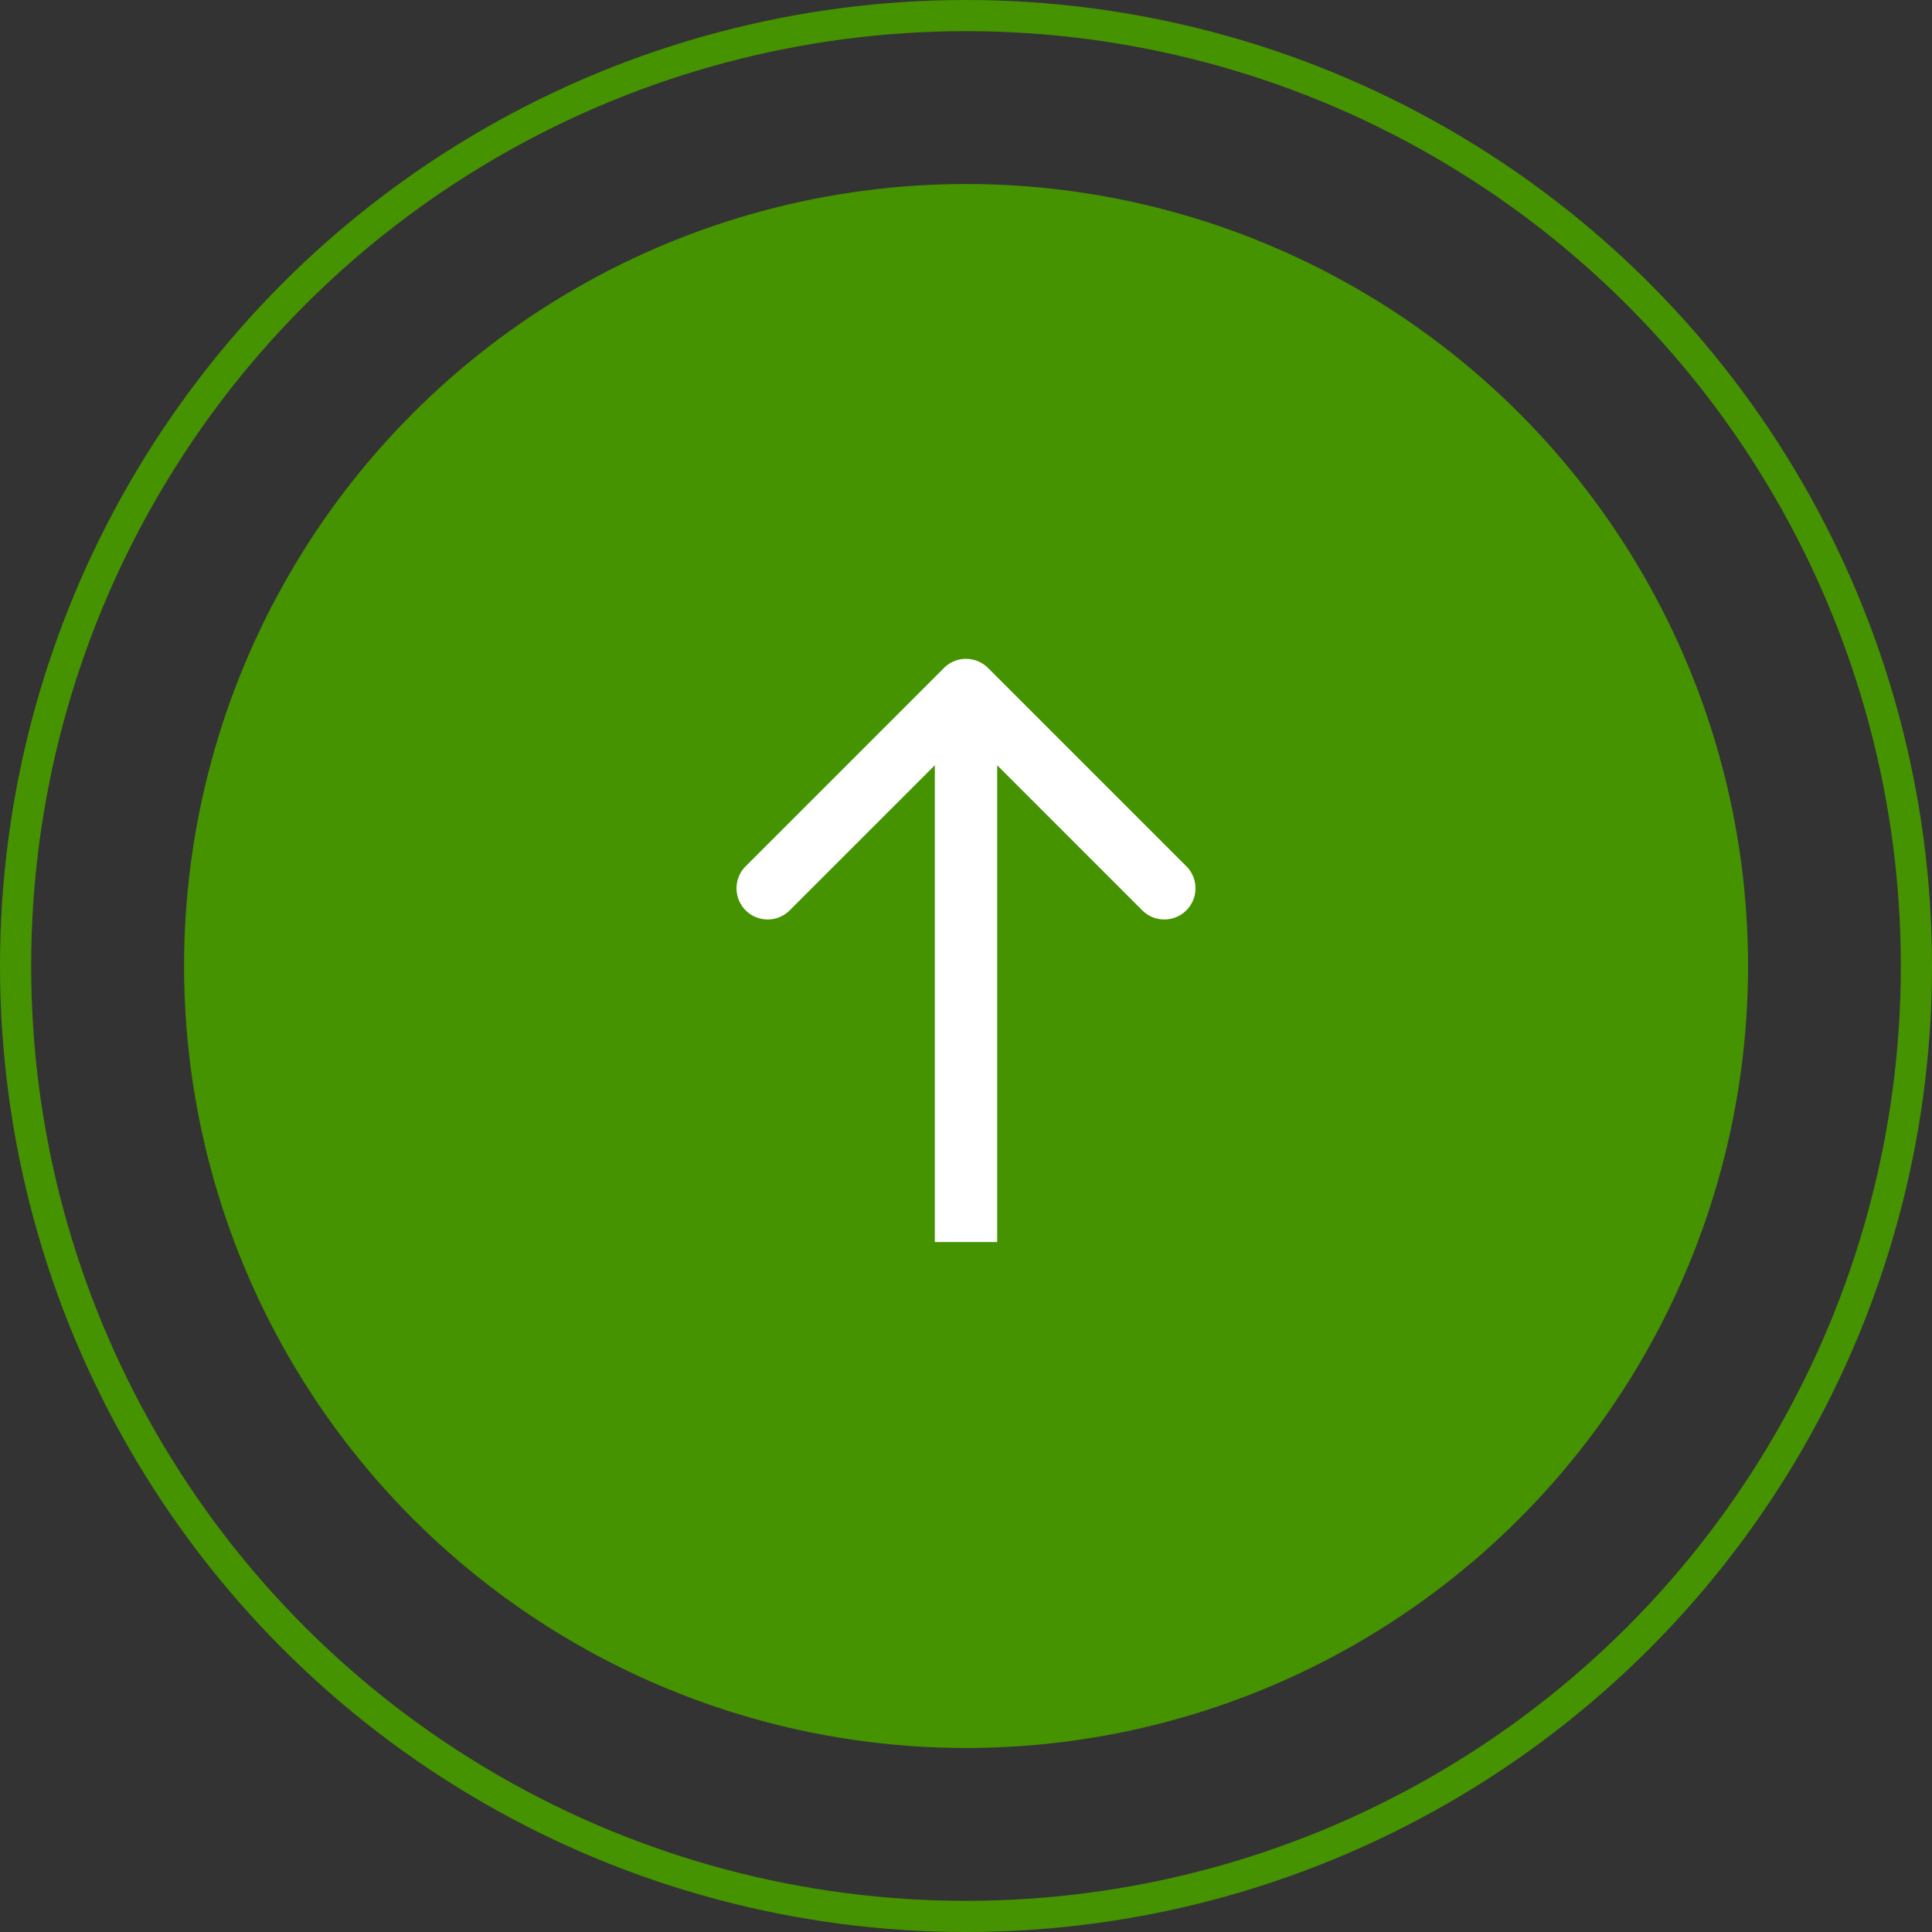
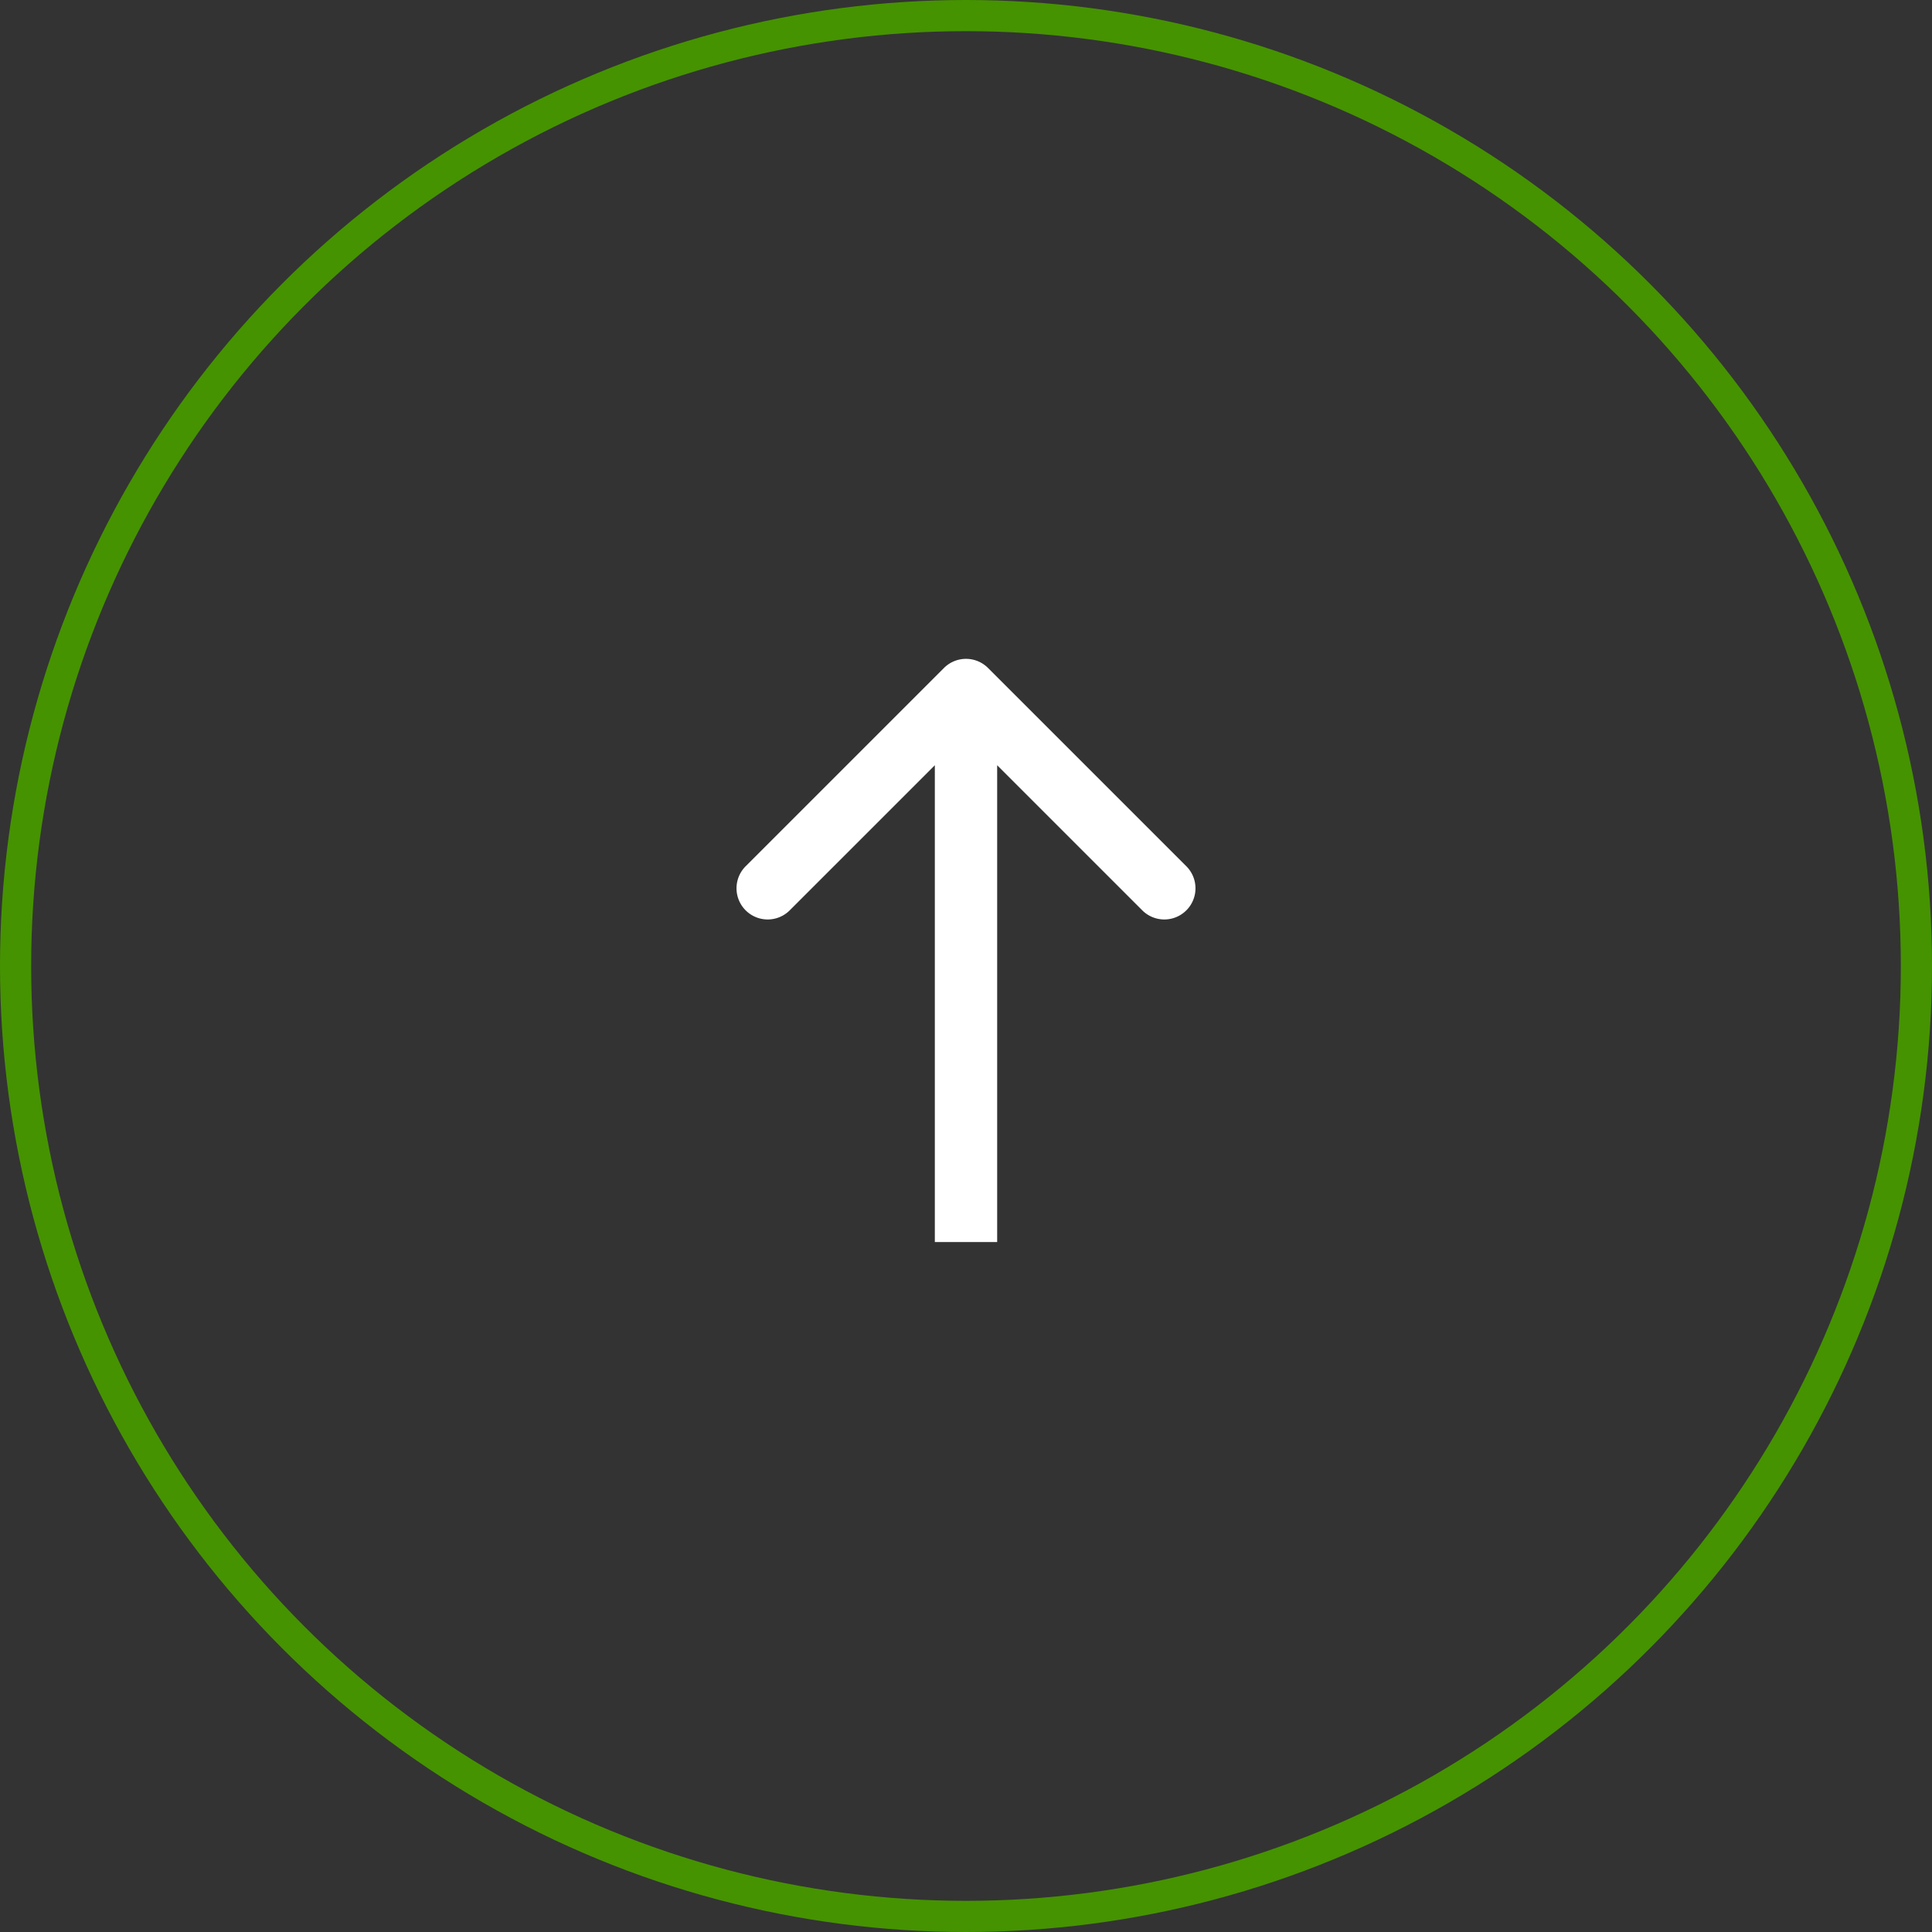
<svg xmlns="http://www.w3.org/2000/svg" width="62" height="62" fill="none">
  <rect width="100%" height="100%" fill="#333333" stroke="none" />
-   <circle cx="31.002" cy="31" r="25.095" fill="#459300" />
  <circle cx="31" cy="31" r="30.5" stroke="#459300" />
  <path d="M31.707 21.436a1 1 0 00-1.414 0l-6.364 6.363a1 1 0 001.414 1.415L31 23.557l5.657 5.657a1 1 0 001.414-1.415l-6.364-6.363zM32 39.856V22.144h-2v17.714h2z" fill="#fff" />
</svg>